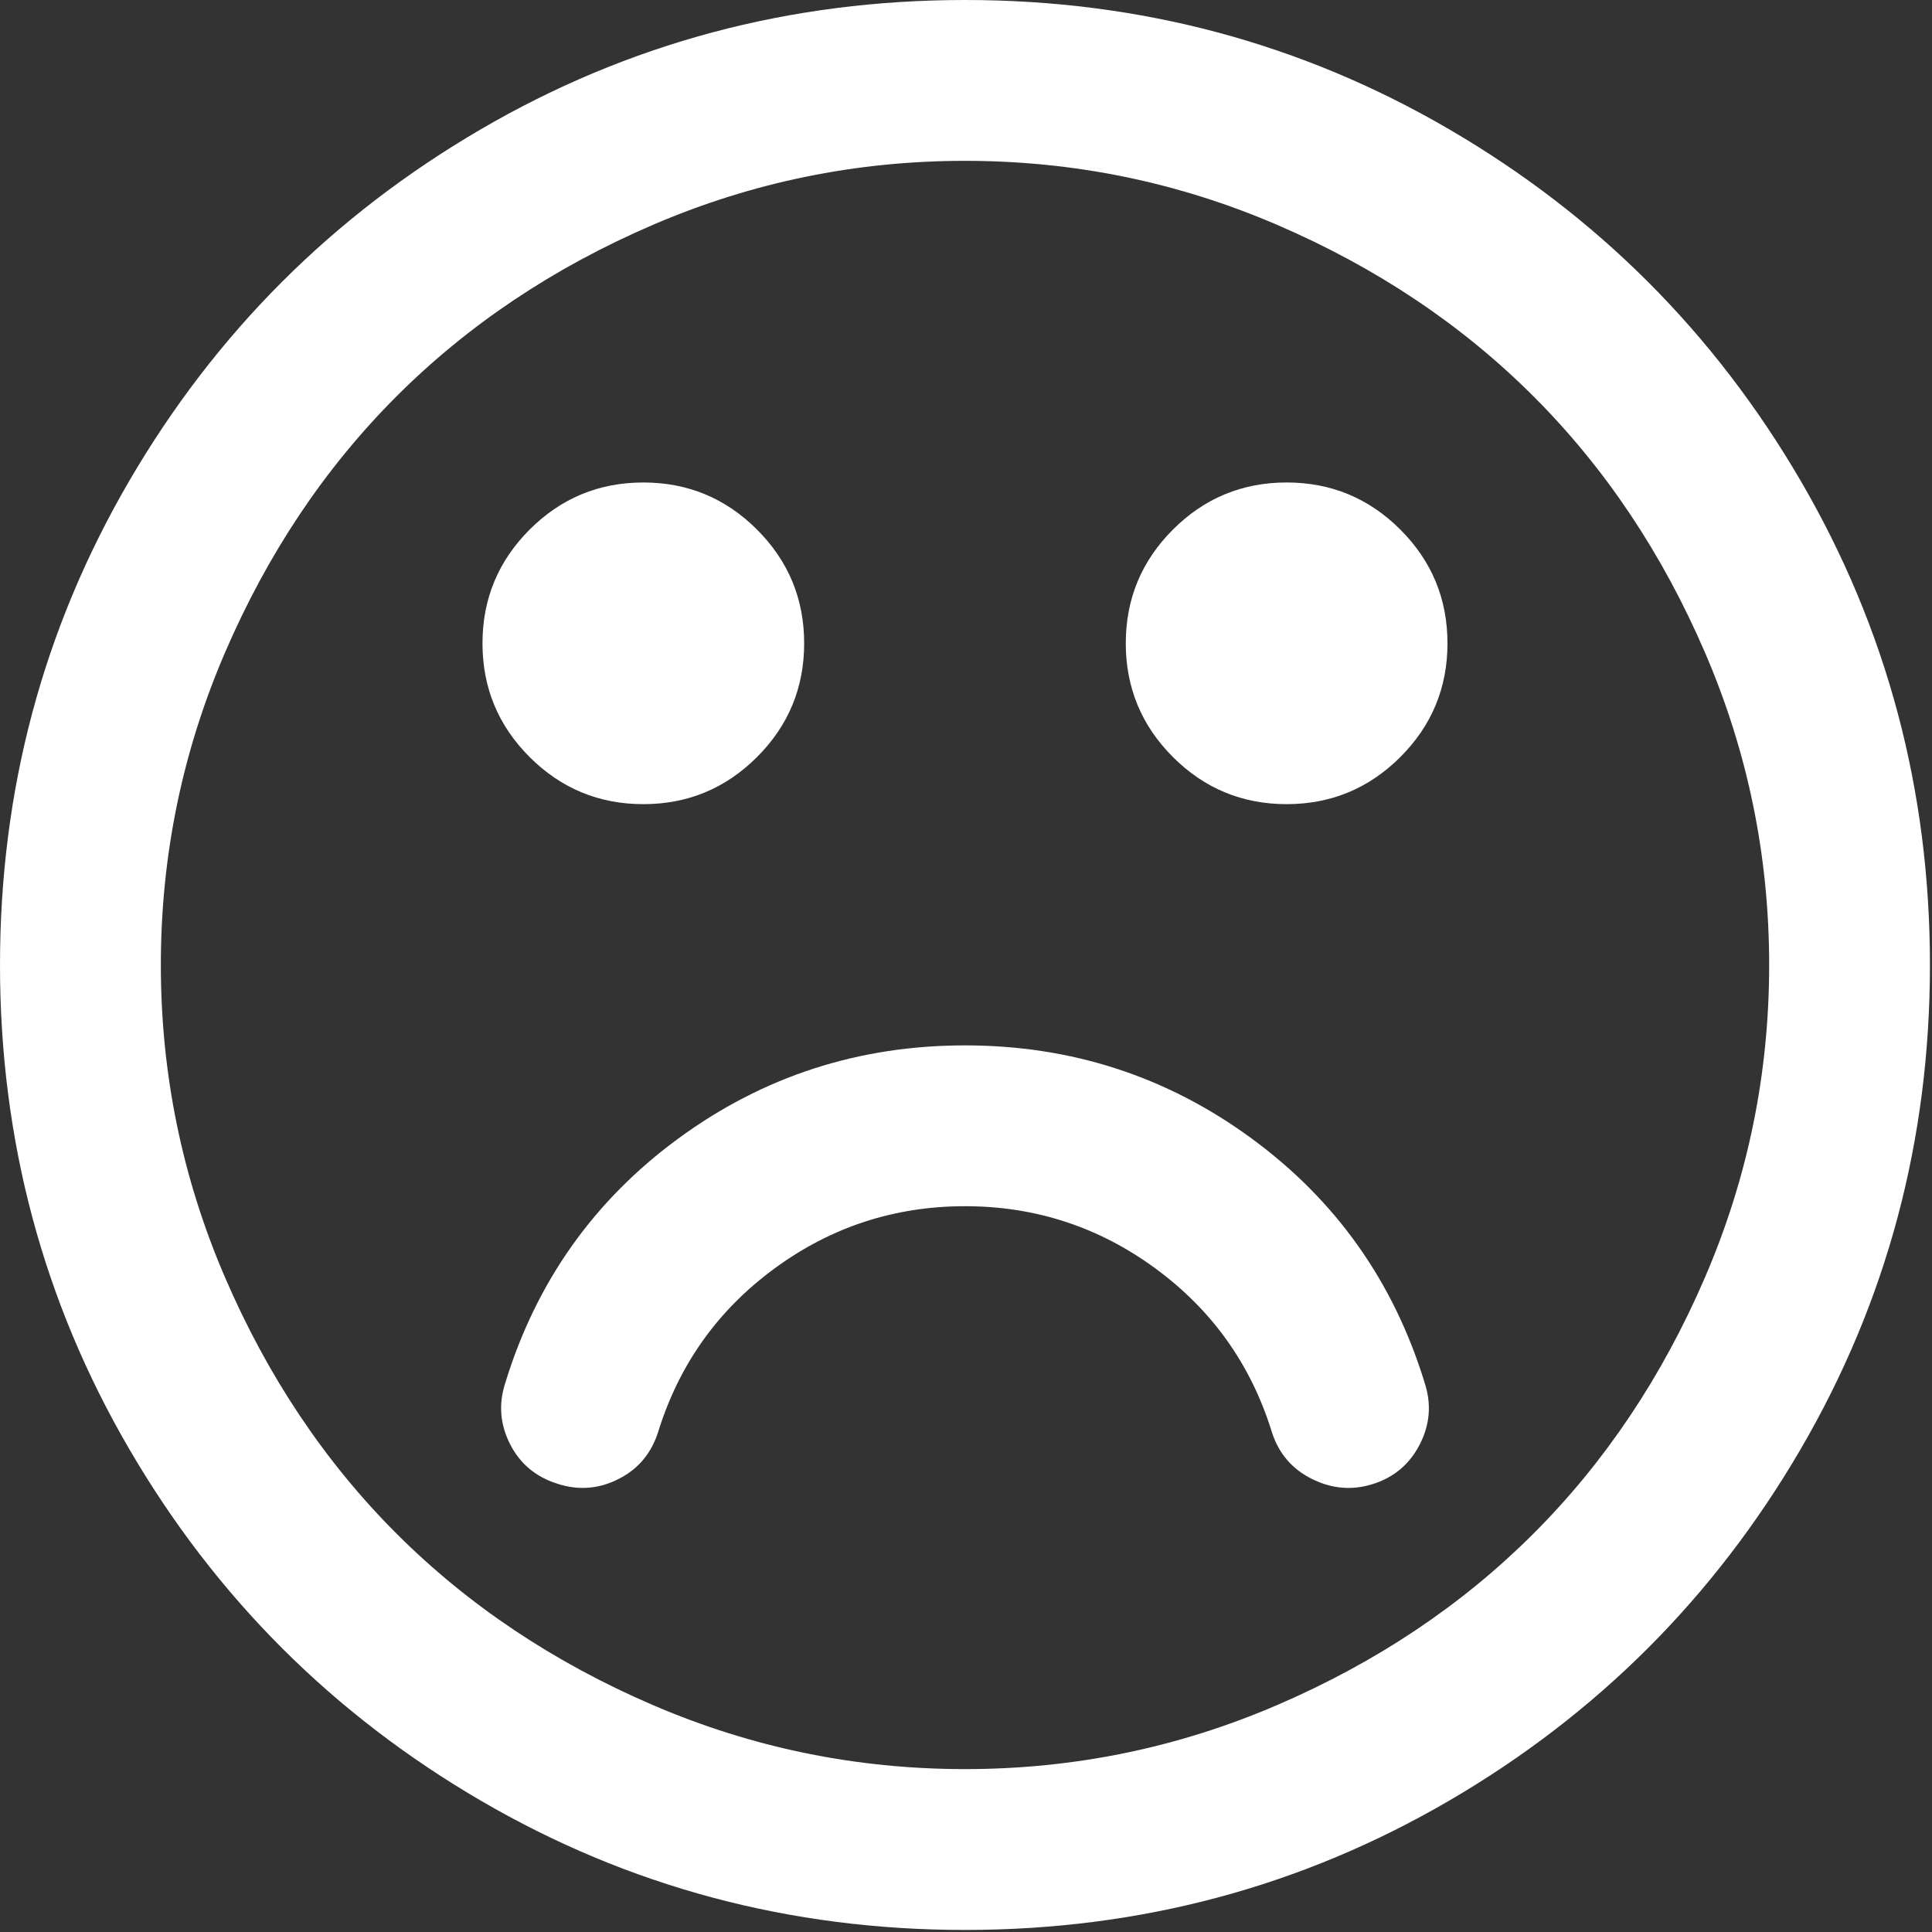
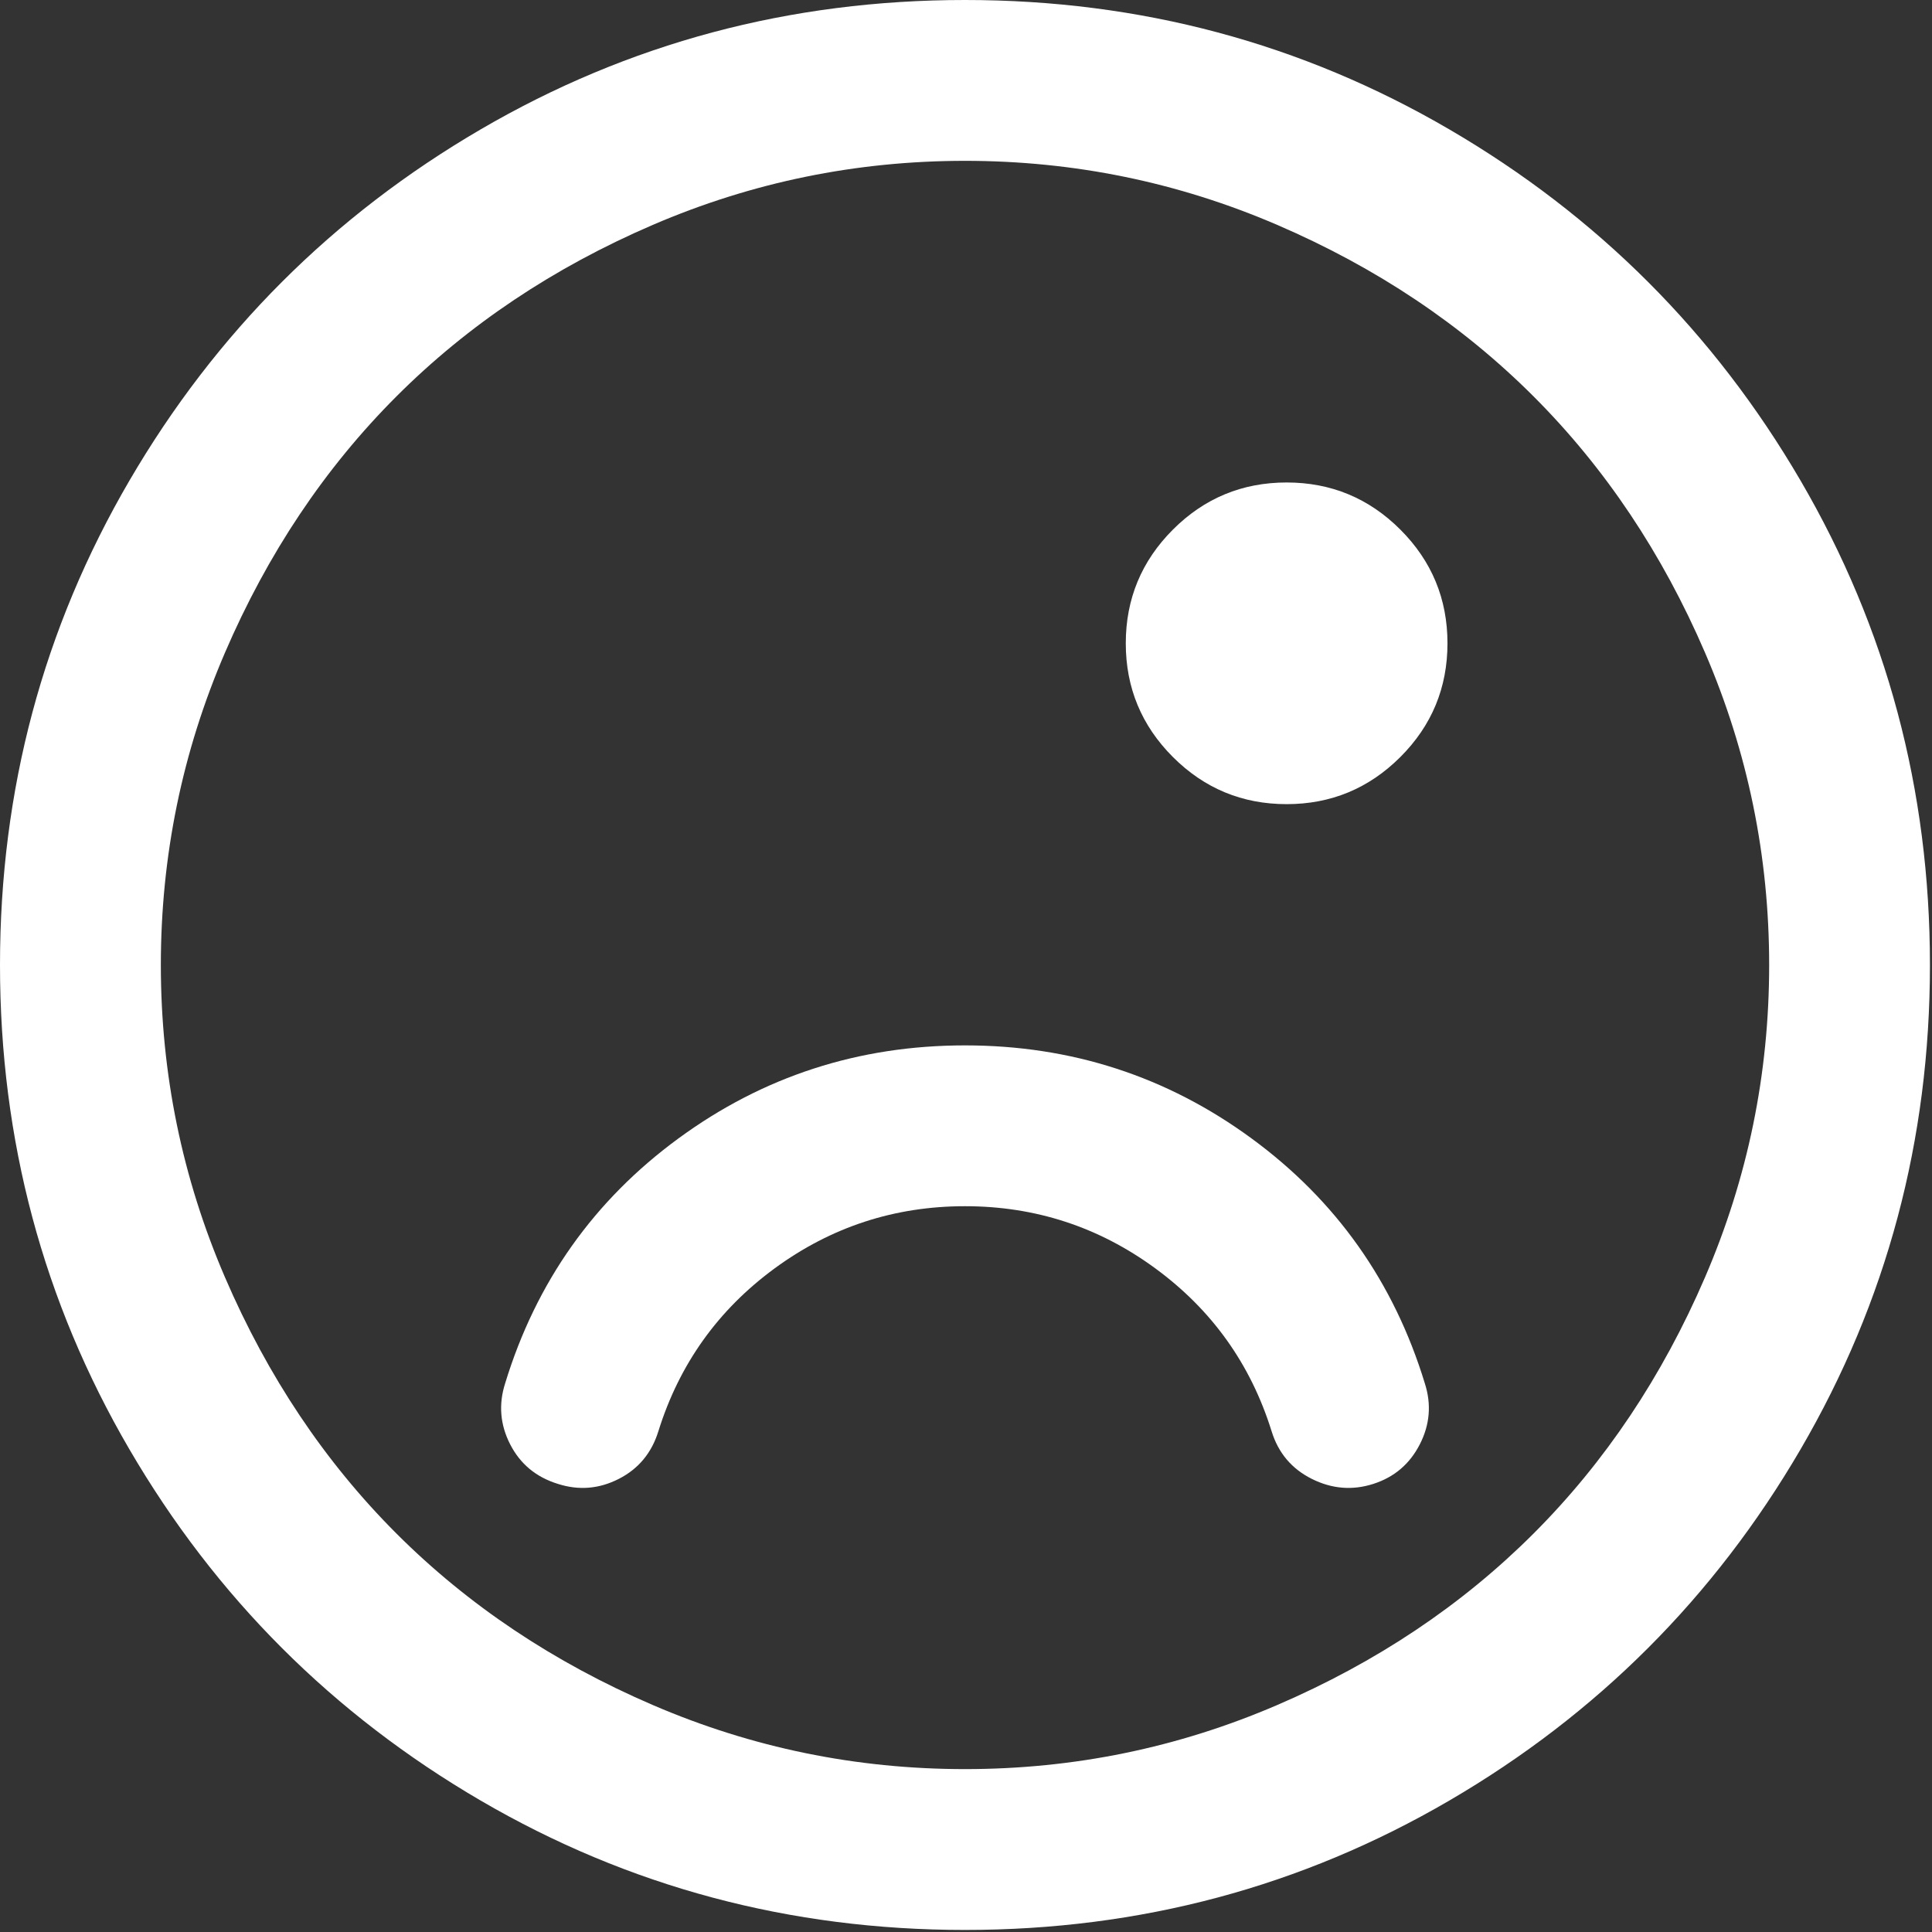
<svg xmlns="http://www.w3.org/2000/svg" width="439" height="439" viewBox="0 0 439 439" fill="none">
  <rect x="0" y="0" width="439" height="439" fill="#333333" stroke="none" />
  <path d="M409.133 109.203C389.525 75.611 362.928 49.014 329.335 29.407C295.736 9.801 259.058 0 219.273 0C179.492 0 142.803 9.801 109.21 29.407C75.615 49.011 49.018 75.608 29.41 109.203C9.801 142.8 0 179.489 0 219.267C0 259.047 9.804 295.73 29.407 329.329C49.014 362.921 75.611 389.518 109.206 409.127C142.803 428.732 179.489 438.534 219.269 438.534C259.049 438.534 295.739 428.732 329.334 409.127C362.927 389.525 389.523 362.921 409.129 329.329C428.732 295.733 438.532 259.045 438.532 219.267C438.533 179.485 428.732 142.795 409.133 109.203ZM387.434 290.213C377.725 312.769 364.738 332.183 348.465 348.458C332.194 364.727 312.776 377.718 290.22 387.423C267.665 397.135 244.018 401.987 219.274 401.987C194.53 401.987 170.883 397.134 148.326 387.423C125.772 377.718 106.355 364.727 90.081 348.458C73.812 332.183 60.822 312.771 51.111 290.213C41.404 267.661 36.549 244.007 36.549 219.267C36.549 194.523 41.403 170.876 51.111 148.319C60.818 125.765 73.808 106.351 90.081 90.074C106.355 73.805 125.772 60.814 148.326 51.104C170.88 41.4 194.531 36.546 219.274 36.546C244.014 36.546 267.669 41.397 290.22 51.104C312.776 60.811 332.19 73.802 348.465 90.074C364.737 106.348 377.725 125.762 387.434 148.319C397.143 170.873 401.998 194.52 401.998 219.267C402.002 244.011 397.143 267.664 387.434 290.213Z" fill="white" />
-   <path d="M284.368 258.668C265.149 244.582 243.442 237.539 219.273 237.539C195.101 237.539 173.402 244.578 154.177 258.668C134.953 272.753 121.819 291.309 114.78 314.339C113.259 319.096 113.637 323.72 115.921 328.186C118.207 332.655 121.819 335.653 126.771 337.179C131.529 338.705 136.144 338.322 140.617 336.035C145.088 333.75 148.084 330.136 149.608 325.187C154.367 309.952 163.17 297.631 176.017 288.208C188.864 278.79 203.28 274.081 219.269 274.081C235.256 274.081 249.681 278.793 262.52 288.208C275.374 297.632 284.175 309.952 288.932 325.187C290.452 330.135 293.496 333.749 298.066 336.035C302.634 338.321 307.302 338.705 312.055 337.179C316.816 335.653 320.333 332.655 322.619 328.186C324.905 323.72 325.288 319.096 323.759 314.339C316.729 291.312 303.591 272.75 284.368 258.668Z" fill="white" />
-   <path d="M146.181 182.725C156.266 182.725 164.88 179.149 172.018 172.016C179.157 164.881 182.726 156.267 182.726 146.179C182.726 136.09 179.157 127.48 172.018 120.342C164.879 113.204 156.266 109.633 146.181 109.633C136.093 109.633 127.479 113.204 120.341 120.342C113.206 127.481 109.634 136.091 109.634 146.179C109.634 156.267 113.202 164.881 120.341 172.016C127.482 179.152 136.093 182.725 146.181 182.725Z" fill="white" />
+   <path d="M284.368 258.668C265.149 244.582 243.442 237.539 219.273 237.539C195.101 237.539 173.402 244.578 154.177 258.668C134.953 272.753 121.819 291.309 114.78 314.339C113.259 319.096 113.637 323.72 115.921 328.186C118.207 332.655 121.819 335.653 126.771 337.179C131.529 338.705 136.144 338.322 140.617 336.035C145.088 333.75 148.084 330.136 149.608 325.187C154.367 309.952 163.17 297.631 176.017 288.208C188.864 278.79 203.28 274.081 219.269 274.081C235.256 274.081 249.681 278.793 262.52 288.208C275.374 297.632 284.175 309.952 288.932 325.187C290.452 330.135 293.496 333.749 298.066 336.035C302.634 338.321 307.302 338.705 312.055 337.179C316.816 335.653 320.333 332.655 322.619 328.186C324.905 323.72 325.288 319.096 323.759 314.339C316.729 291.312 303.591 272.75 284.368 258.668" fill="white" />
  <path d="M292.359 109.631C282.27 109.631 273.653 113.202 266.514 120.34C259.382 127.479 255.806 136.089 255.806 146.177C255.806 156.265 259.382 164.879 266.514 172.014C273.653 179.151 282.27 182.723 292.359 182.723C302.44 182.723 311.057 179.147 318.196 172.014C325.335 164.879 328.904 156.265 328.904 146.177C328.904 136.088 325.335 127.478 318.196 120.34C311.057 113.202 302.44 109.631 292.359 109.631Z" fill="white" />
</svg>